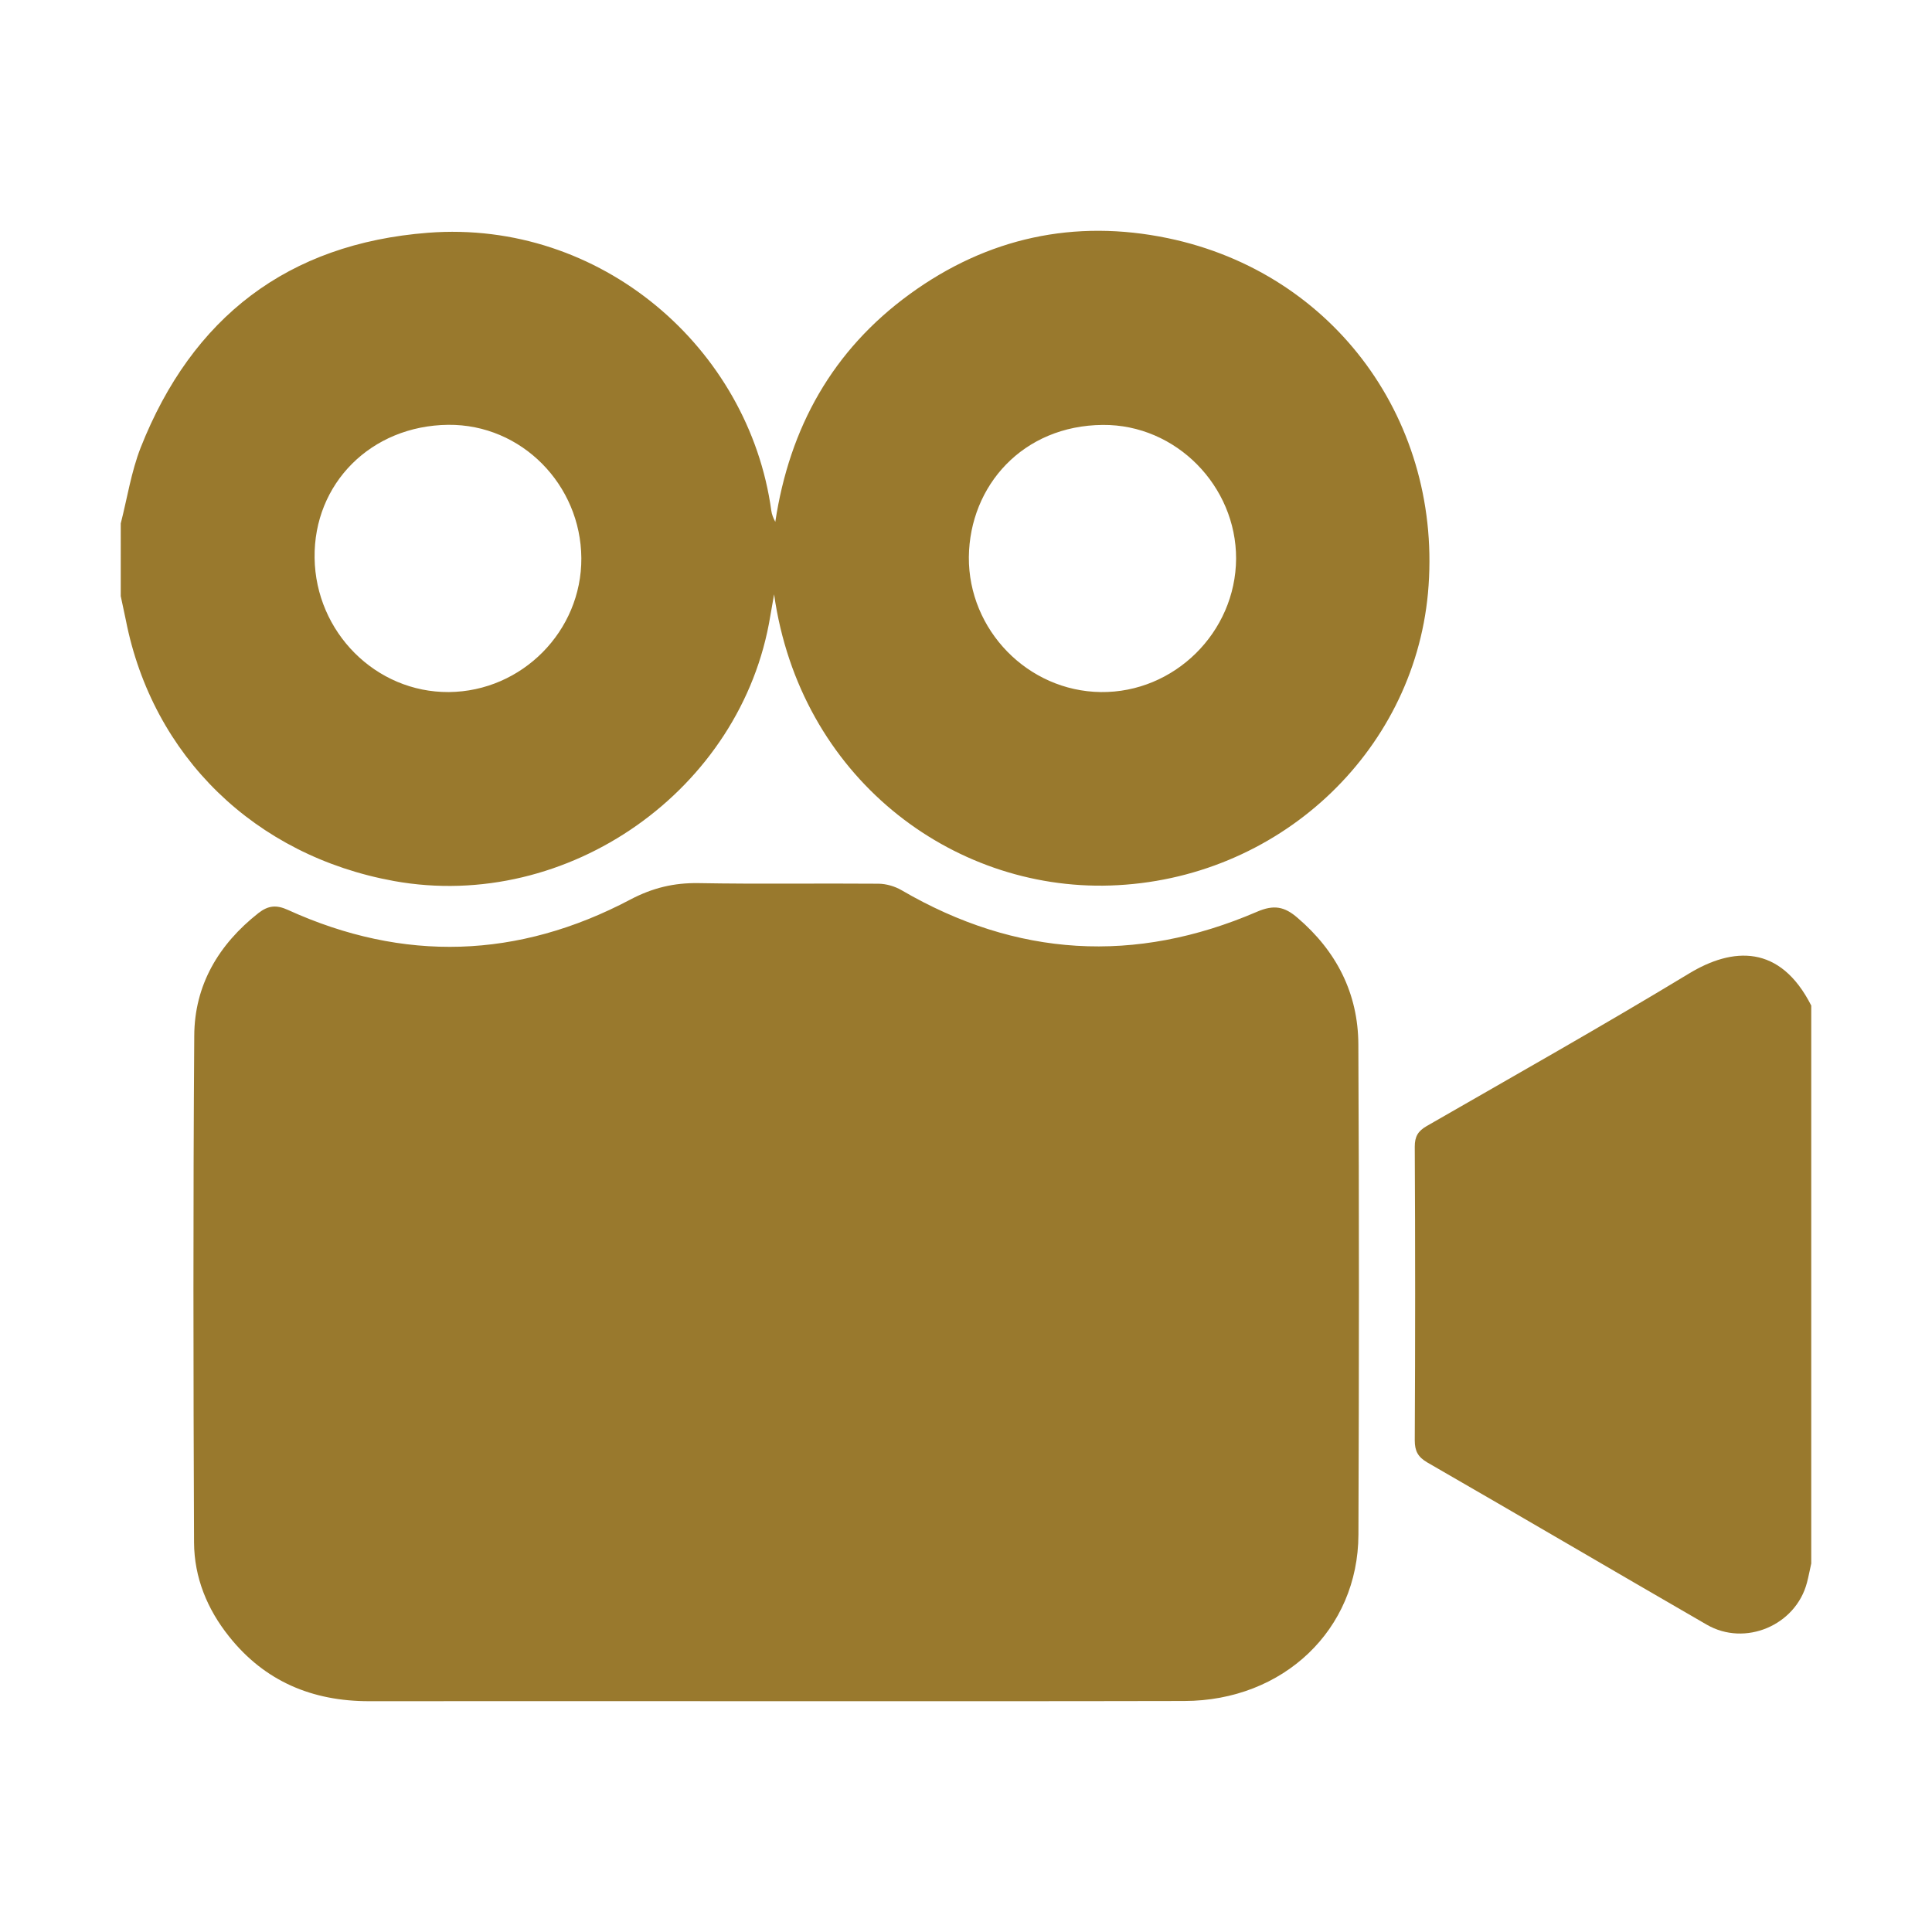
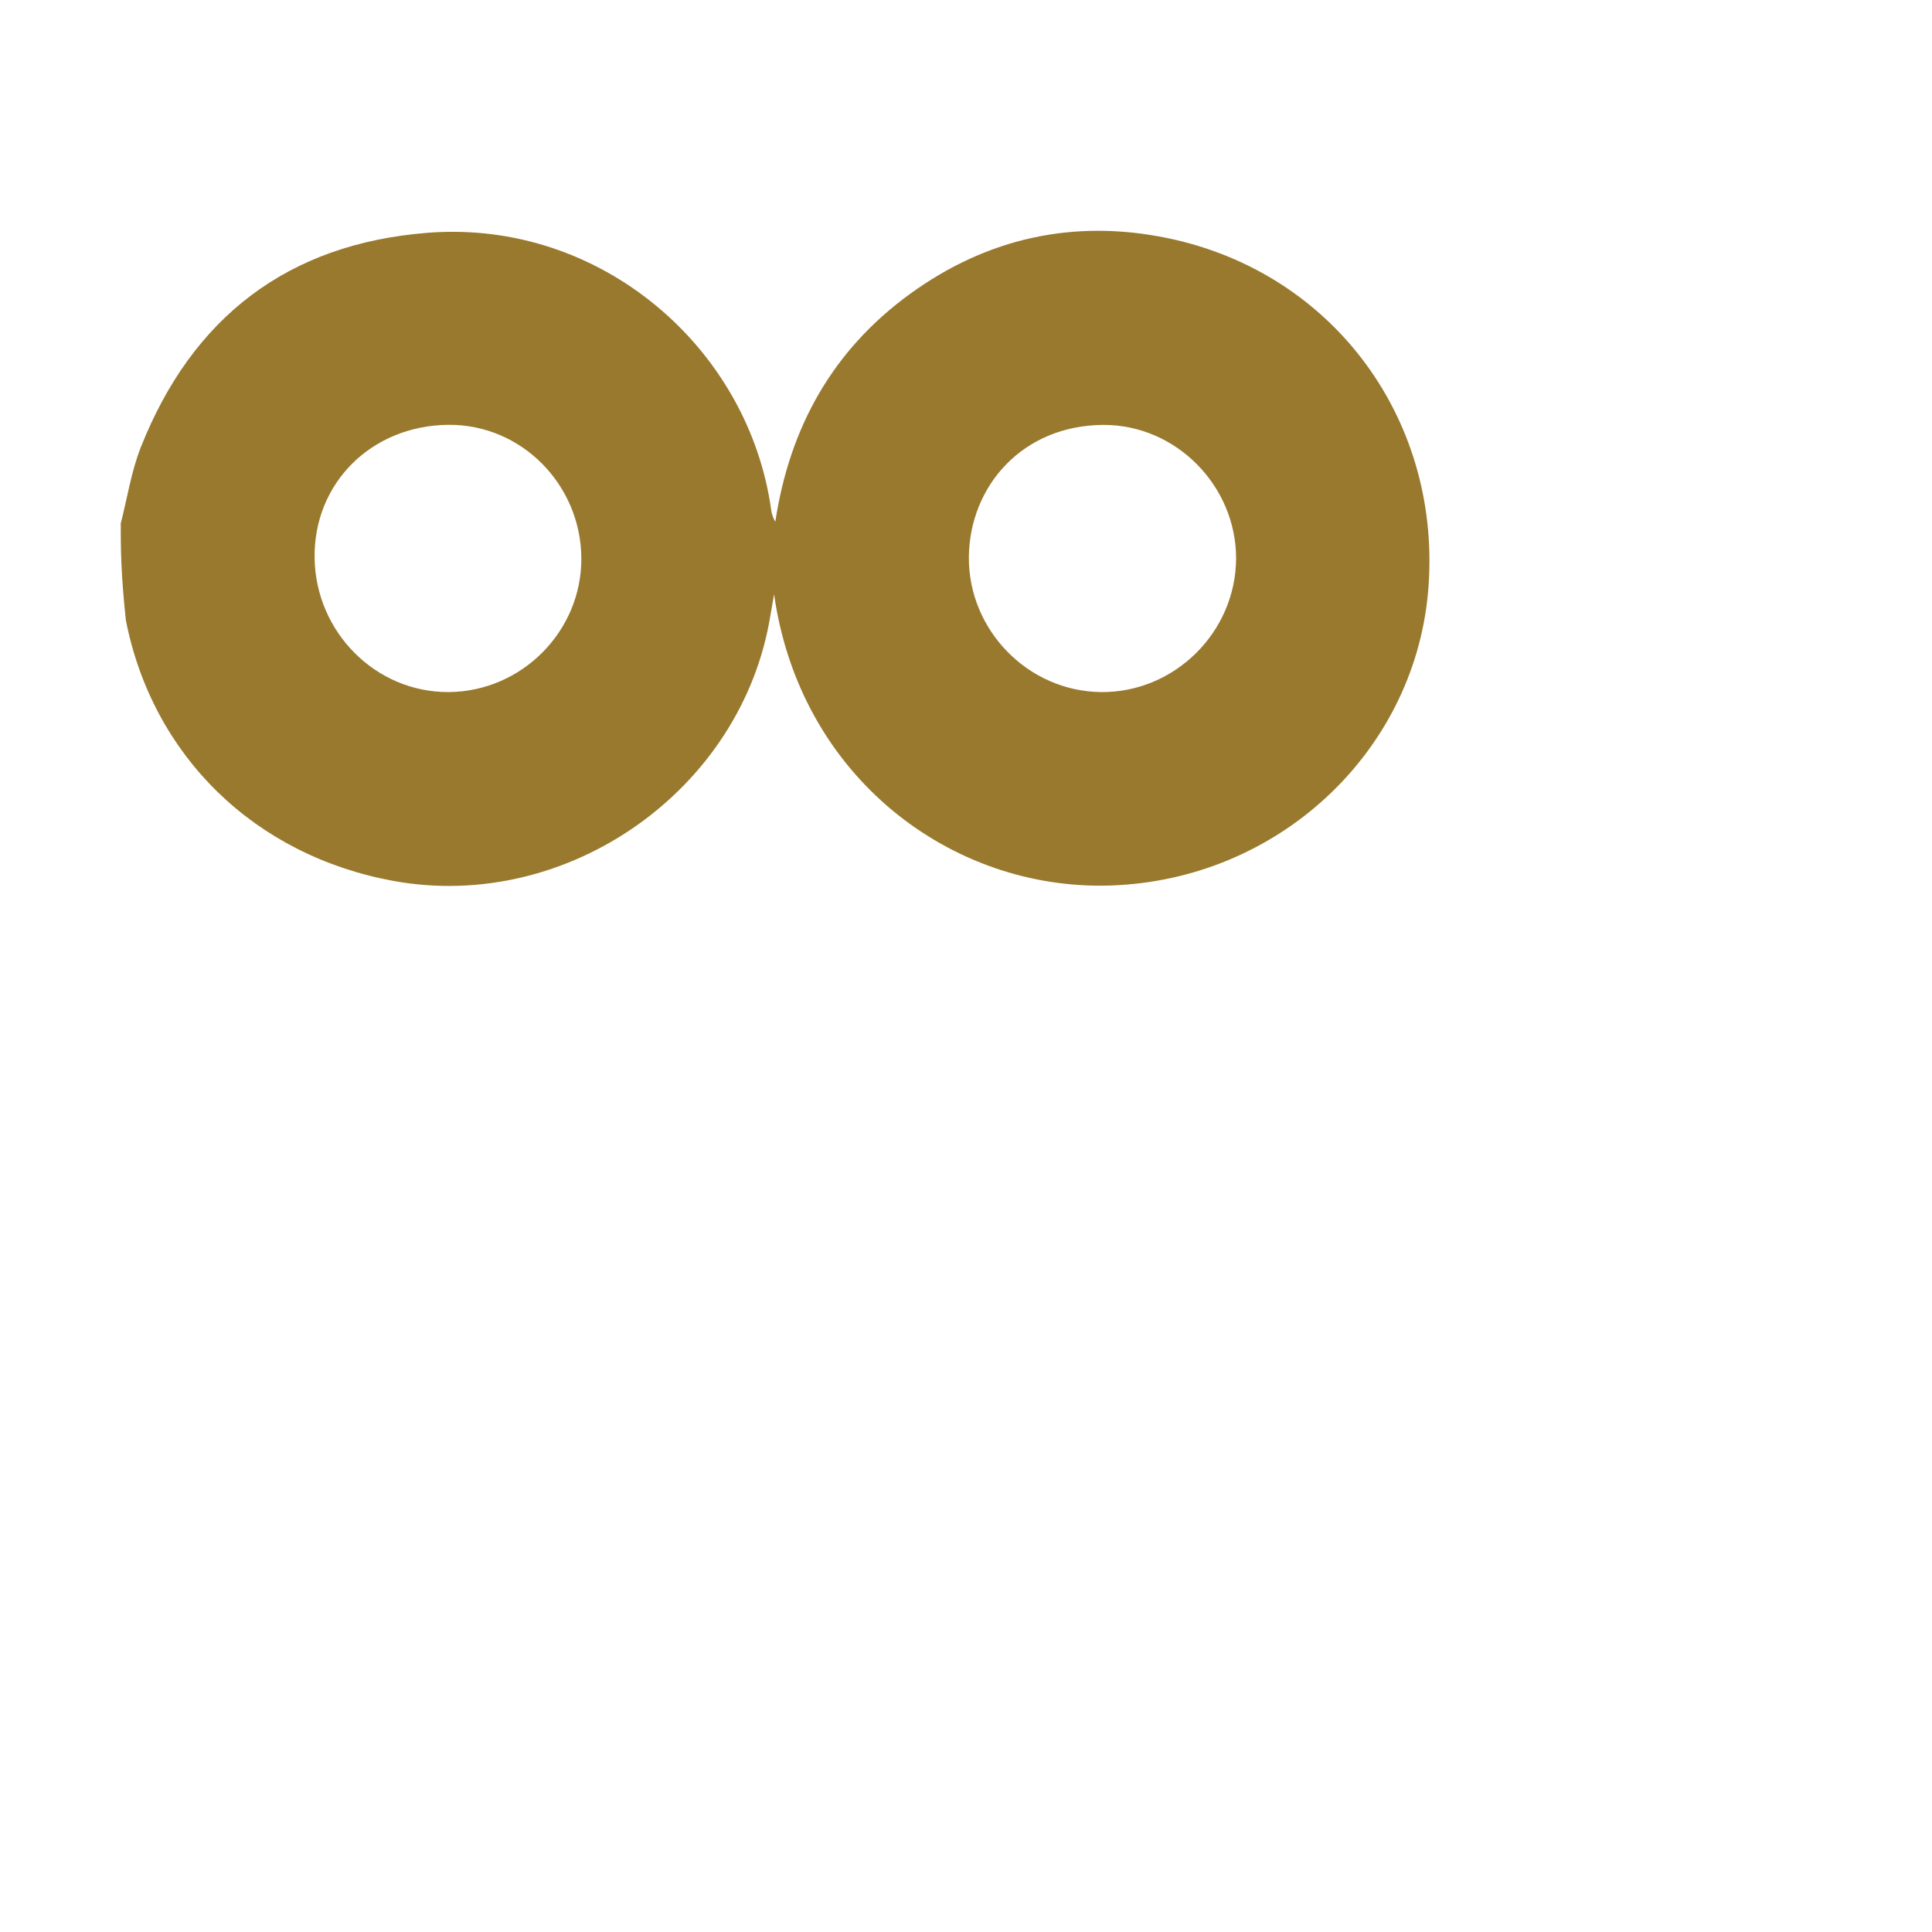
<svg xmlns="http://www.w3.org/2000/svg" version="1.1" id="Layer_1" x="0px" y="0px" width="2267.72px" height="2267.721px" viewBox="0 0 2267.72 2267.721" enable-background="new 0 0 2267.72 2267.721" xml:space="preserve">
  <g>
    <g>
-       <path fill-rule="evenodd" clip-rule="evenodd" fill="#99792D" d="M141.734,614.396c7.625-29.73,12.281-60.629,23.406-89.07    c60.406-152.859,172.657-239.355,337.22-252.113c202.719-15.684,376.75,135.07,402.969,326.203    c0.594,4.328,2.219,8.426,4.688,13.109c16.75-110.727,67.188-201.434,158-267.449c90.969-66.129,193.25-88.25,302.688-65.543    c196.531,40.848,323.75,217,305.375,416.91c-17.563,188.09-176.844,336.621-372.906,342.941    c-186.813,5.969-364.25-127.813-394.563-341.77c-1.406,8.426-3.031,16.738-4.438,25.281    c-33.25,204.125-237.594,348.09-441.719,311.223c-163.156-29.613-283.376-146.426-314.751-306.309    c-1.875-9.48-4.094-18.727-5.969-28.09C141.734,671.279,141.734,642.838,141.734,614.396z M682.36,655.127    c-0.563-86.027-70.094-157.309-156.25-156.488c-90.594,0.938-158.125,68.941-156.844,156.254    c1.188,86.965,71.625,158.012,157.563,157.426C612.735,811.615,682.829,740.686,682.36,655.127z M1137.204,653.842    c-0.594,85.676,69.281,157.422,154.844,158.477c86.281,1.055,158.375-70.109,158.844-156.605    c0.219-84.973-70.25-157.66-156.5-156.957C1200.86,499.459,1138.142,569.803,1137.204,653.842z" />
-       <path fill-rule="evenodd" clip-rule="evenodd" fill="#99792D" d="M2125.985,1835.17c-1.75,7.488-3.031,15.098-5.031,22.473    c-13.094,50.094-72.563,75.492-117.75,49.273c-109.438-63.203-218.281-127.227-327.844-190.313    c-11-6.438-14.75-13.344-14.75-25.984c0.594-114.82,0.594-229.758,0-344.695c0-11.938,3.75-18.258,14.063-24.23    c102.75-59.105,206.125-117.395,307.594-178.844c51.375-31.25,107.094-34.762,143.719,37.457    C2125.985,1398.592,2125.985,1616.881,2125.985,1835.17z" />
-       <path fill-rule="evenodd" clip-rule="evenodd" fill="#99792D" d="M909.548,1996.807c-158.813,0-317.531-0.234-476.469,0    c-66.5,0-122.219-23.176-164.219-75.961c-25.75-32.188-40.845-69.293-41.095-110.258c-0.813-198.273-1.156-396.543,0.25-594.816    c0.22-59.578,28.657-107.332,75.376-144.082c11.469-8.895,21.063-9.832,34.625-3.629    c135.781,61.801,270.375,57.234,401.813-12.172c26.219-13.813,51.281-19.781,80.188-19.313    c70.469,1.285,140.813,0.117,211.25,0.703c9.031,0.113,19.094,3.043,26.938,7.605c134.844,78.656,274.219,86.848,417.031,25.398    c20.125-8.777,32.656-6.086,47.75,7.023c45.75,39.094,71.156,88.719,71.406,148.645c0.938,191.719,0.813,383.672,0.094,575.391    c-0.344,111.66-88.25,194.996-204.344,195.23C1230.017,1996.924,1069.892,1996.807,909.548,1996.807z" />
+       <path fill-rule="evenodd" clip-rule="evenodd" fill="#99792D" d="M141.734,614.396c7.625-29.73,12.281-60.629,23.406-89.07    c60.406-152.859,172.657-239.355,337.22-252.113c202.719-15.684,376.75,135.07,402.969,326.203    c0.594,4.328,2.219,8.426,4.688,13.109c16.75-110.727,67.188-201.434,158-267.449c90.969-66.129,193.25-88.25,302.688-65.543    c196.531,40.848,323.75,217,305.375,416.91c-17.563,188.09-176.844,336.621-372.906,342.941    c-186.813,5.969-364.25-127.813-394.563-341.77c-1.406,8.426-3.031,16.738-4.438,25.281    c-33.25,204.125-237.594,348.09-441.719,311.223c-163.156-29.613-283.376-146.426-314.751-306.309    C141.734,671.279,141.734,642.838,141.734,614.396z M682.36,655.127    c-0.563-86.027-70.094-157.309-156.25-156.488c-90.594,0.938-158.125,68.941-156.844,156.254    c1.188,86.965,71.625,158.012,157.563,157.426C612.735,811.615,682.829,740.686,682.36,655.127z M1137.204,653.842    c-0.594,85.676,69.281,157.422,154.844,158.477c86.281,1.055,158.375-70.109,158.844-156.605    c0.219-84.973-70.25-157.66-156.5-156.957C1200.86,499.459,1138.142,569.803,1137.204,653.842z" />
    </g>
  </g>
</svg>